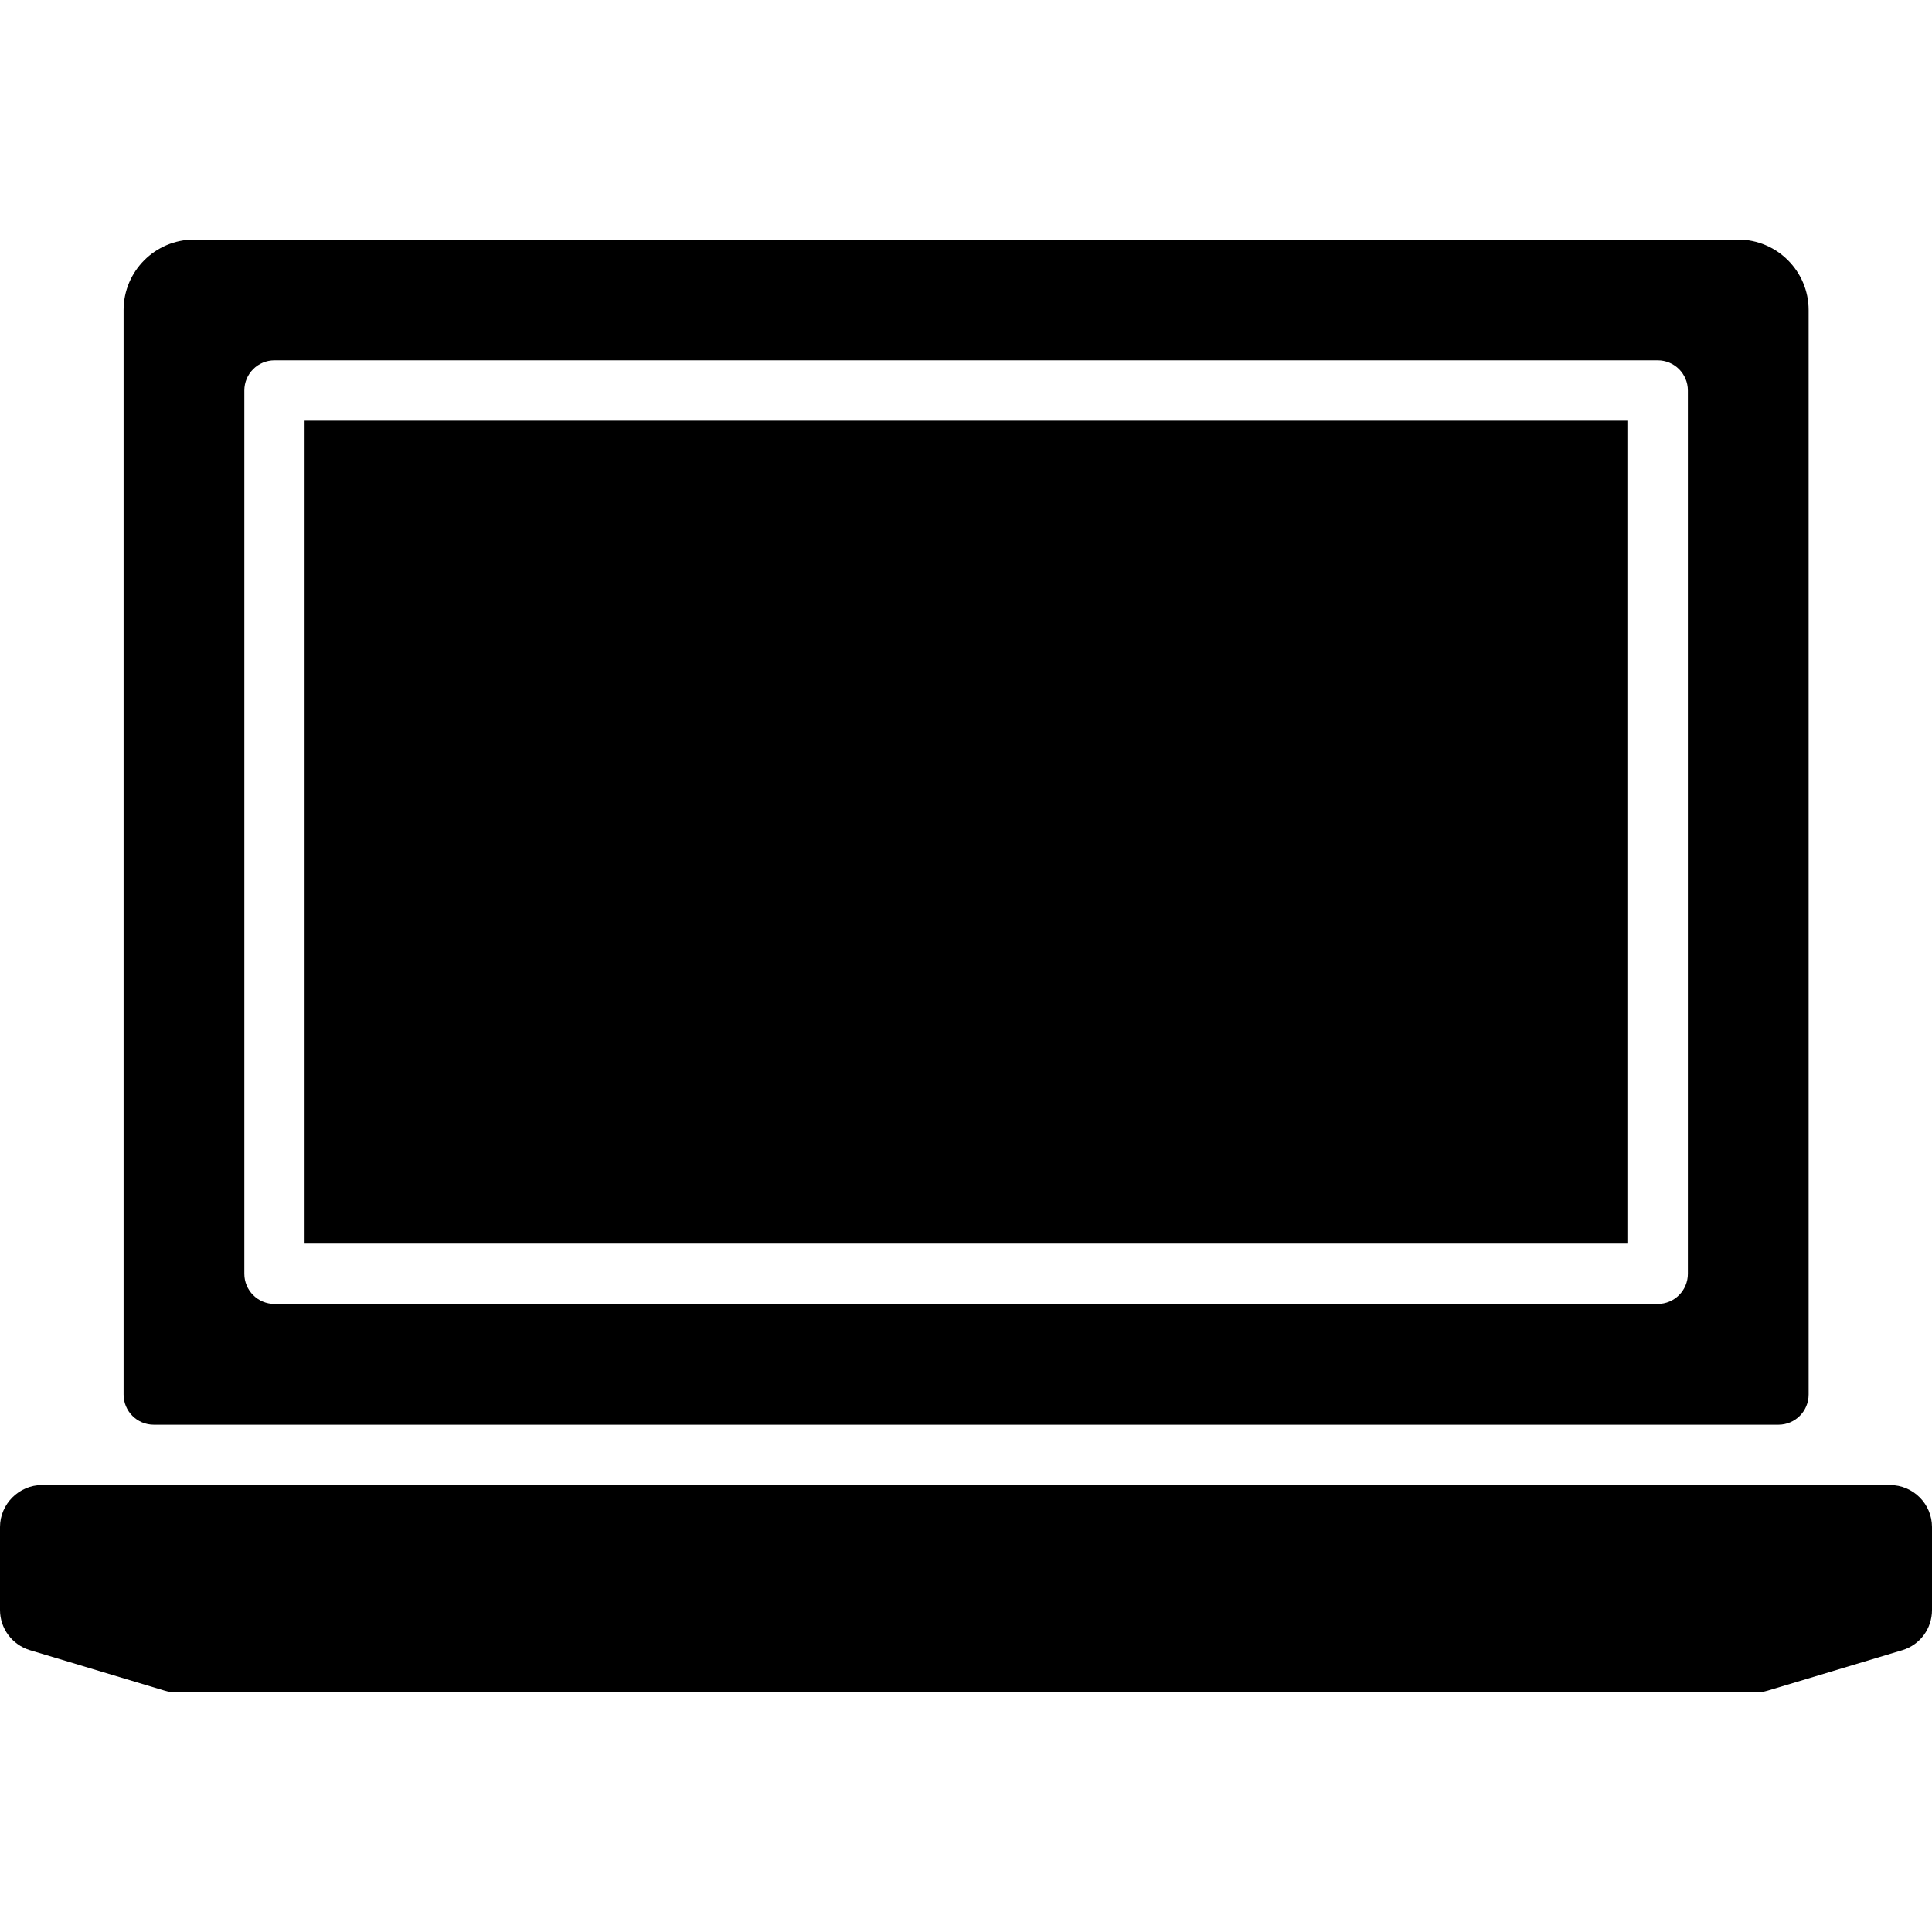
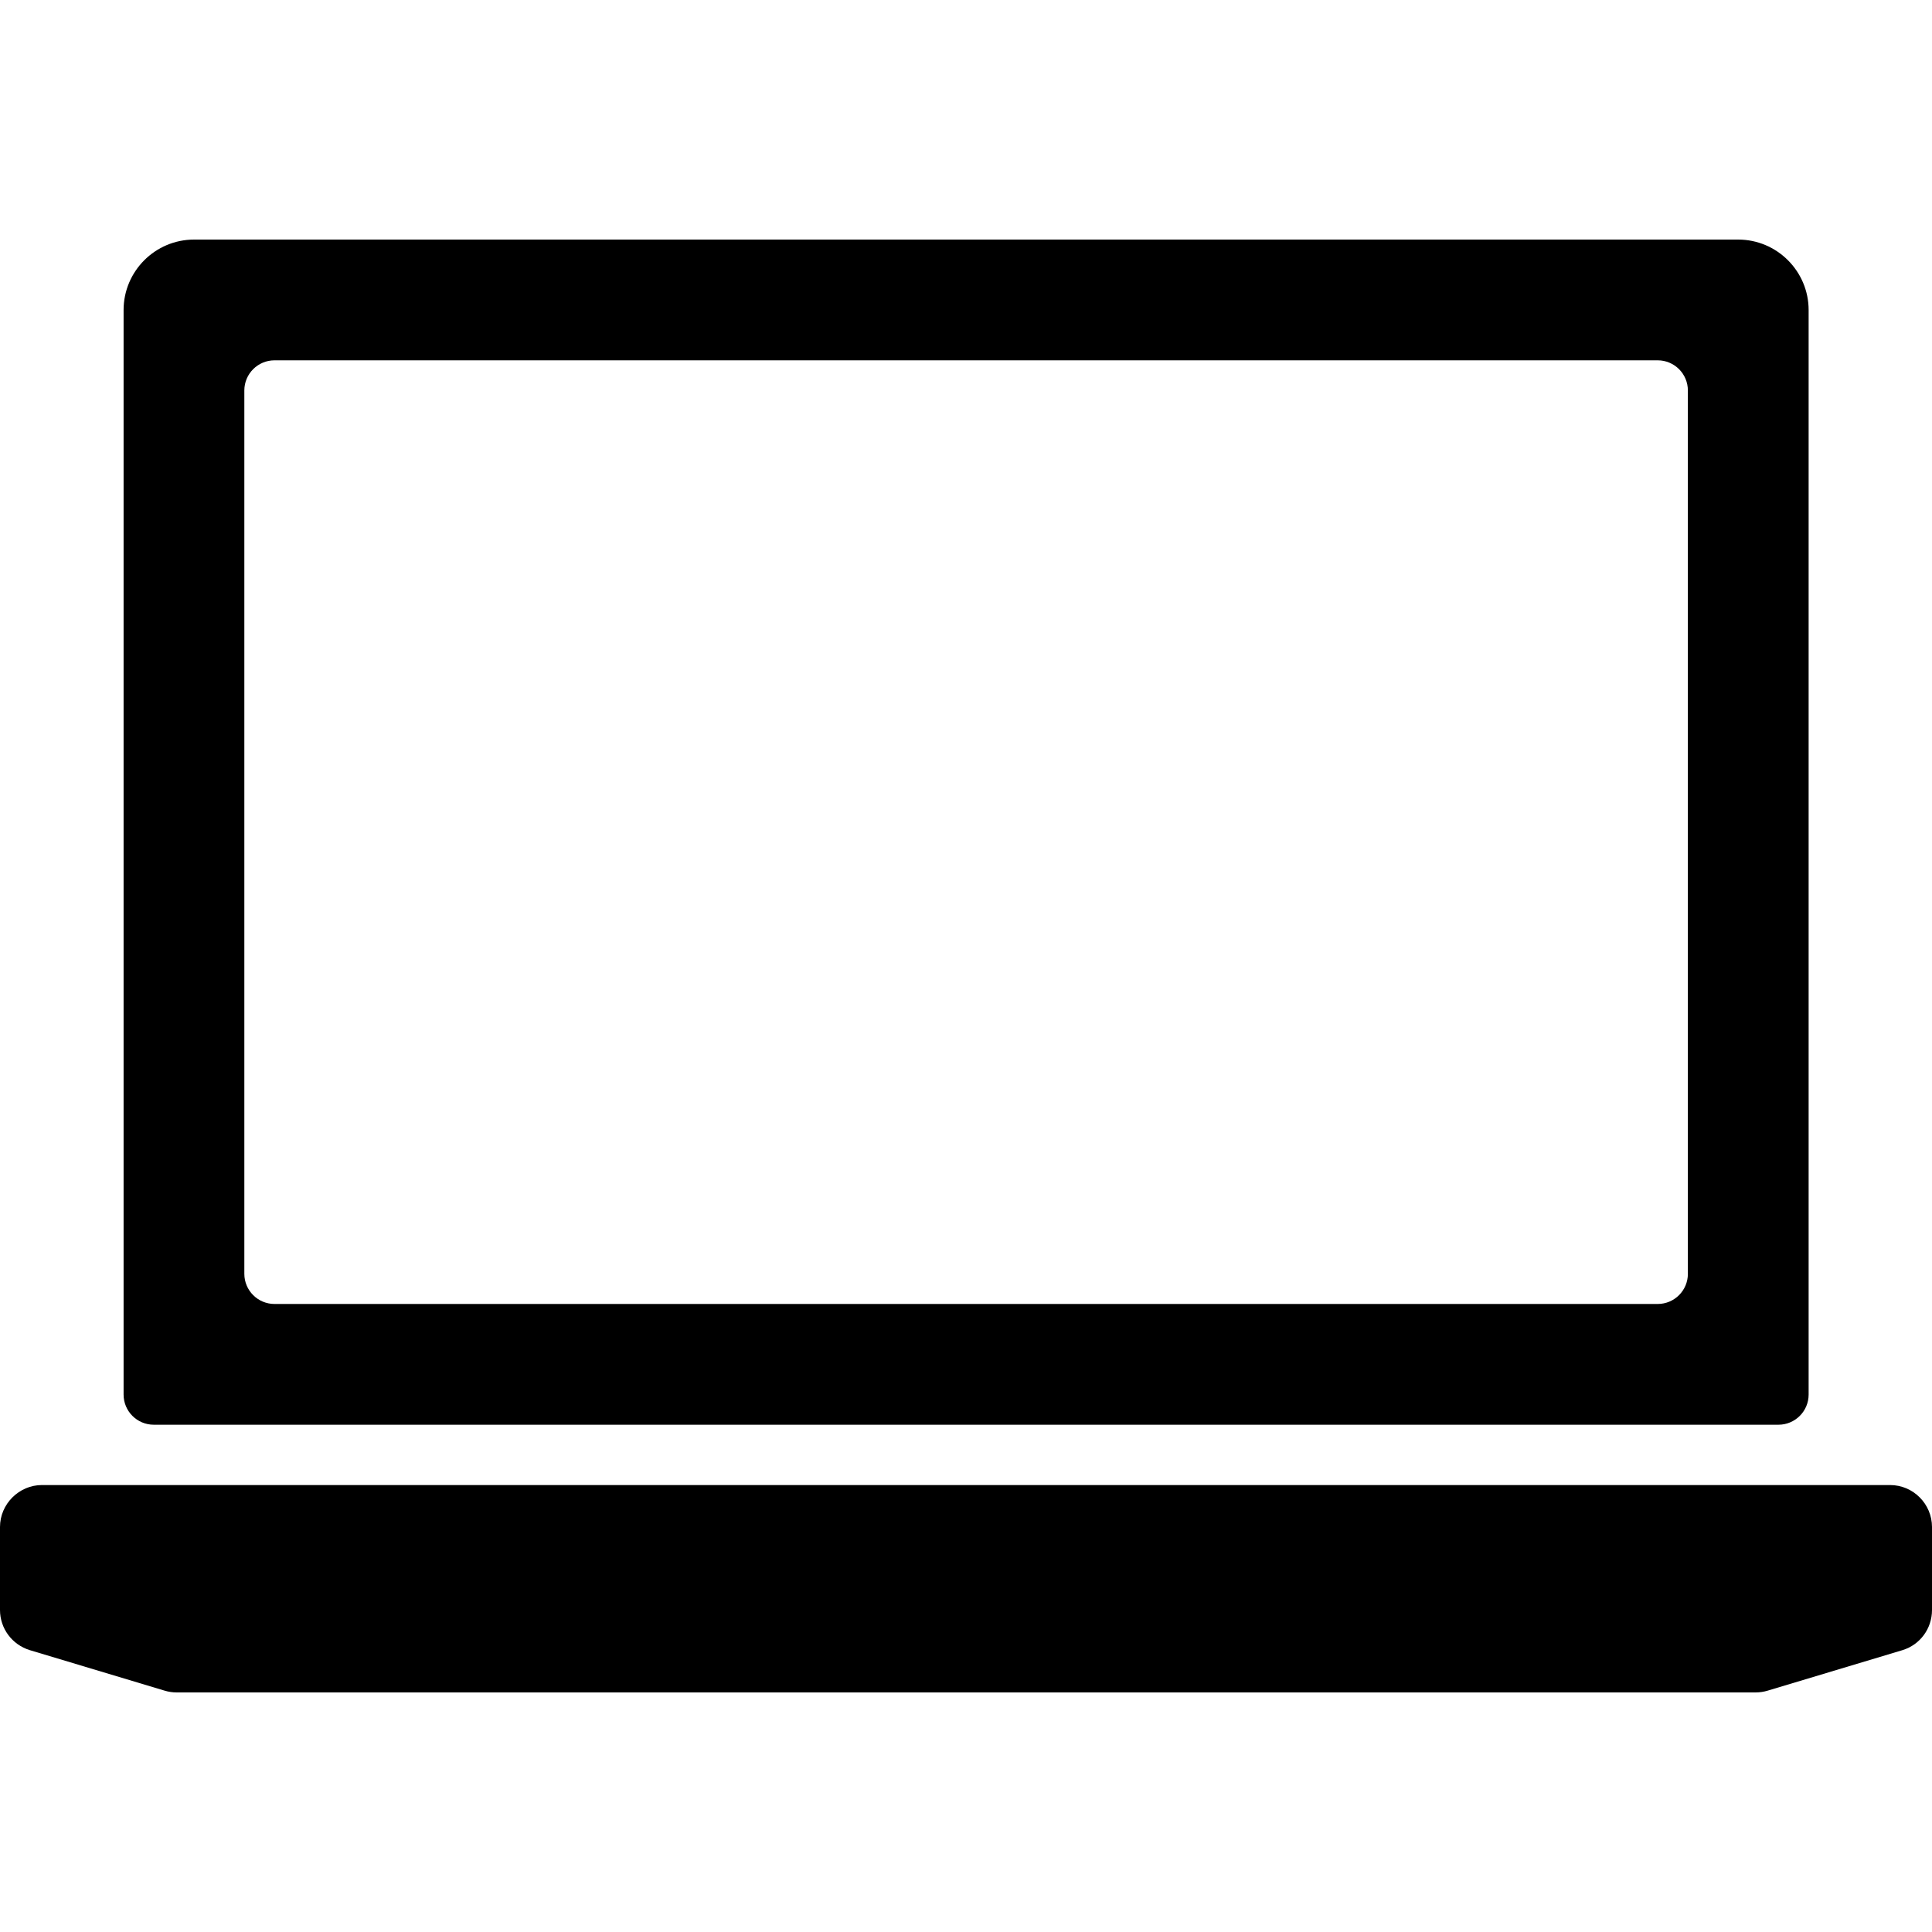
<svg xmlns="http://www.w3.org/2000/svg" fill="#000000" version="1.1" id="Layer_1" viewBox="0 0 481.882 481.882" xml:space="preserve">
  <g>
    <g>
-       <rect x="75.972" y="104.93" width="329.931" height="205.252" />
-     </g>
+       </g>
  </g>
  <g>
    <g>
-       <path d="M433.524,59.754H48.413c-9.699,0-17.588,7.89-17.588,17.589v270.485c0,4.159,3.368,7.529,7.529,7.529h405.228    c4.162,0,7.529-3.371,7.529-7.529V77.342C451.112,67.644,443.222,59.754,433.524,59.754z M420.994,317.71    c0,4.159-3.367,7.529-7.529,7.529H68.472c-4.162,0-7.529-3.371-7.529-7.529V97.401c0-4.158,3.368-7.529,7.529-7.529h344.992    c4.162,0,7.529,3.372,7.529,7.529V317.71z" />
+       <path d="M433.524,59.754H48.413c-9.699,0-17.588,7.89-17.588,17.589v270.485c0,4.159,3.368,7.529,7.529,7.529h405.228    c4.162,0,7.529-3.371,7.529-7.529V77.342C451.112,67.644,443.222,59.754,433.524,59.754M420.994,317.71    c0,4.159-3.367,7.529-7.529,7.529H68.472c-4.162,0-7.529-3.371-7.529-7.529V97.401c0-4.158,3.368-7.529,7.529-7.529h344.992    c4.162,0,7.529,3.372,7.529,7.529V317.71z" />
    </g>
  </g>
  <g>
    <g>
      <path d="M471.416,370.401H10.466C4.744,370.401,0,375.145,0,380.867v20.706c0,4.593,3.012,8.659,7.454,10.014l33.581,10.089    c0.979,0.301,2.033,0.452,3.012,0.452h393.864c0.979,0,2.033-0.151,3.012-0.452l33.581-10.089    c4.442-1.355,7.379-5.421,7.379-10.014v-20.706C481.882,375.145,477.214,370.401,471.416,370.401z" />
    </g>
  </g>
</svg>